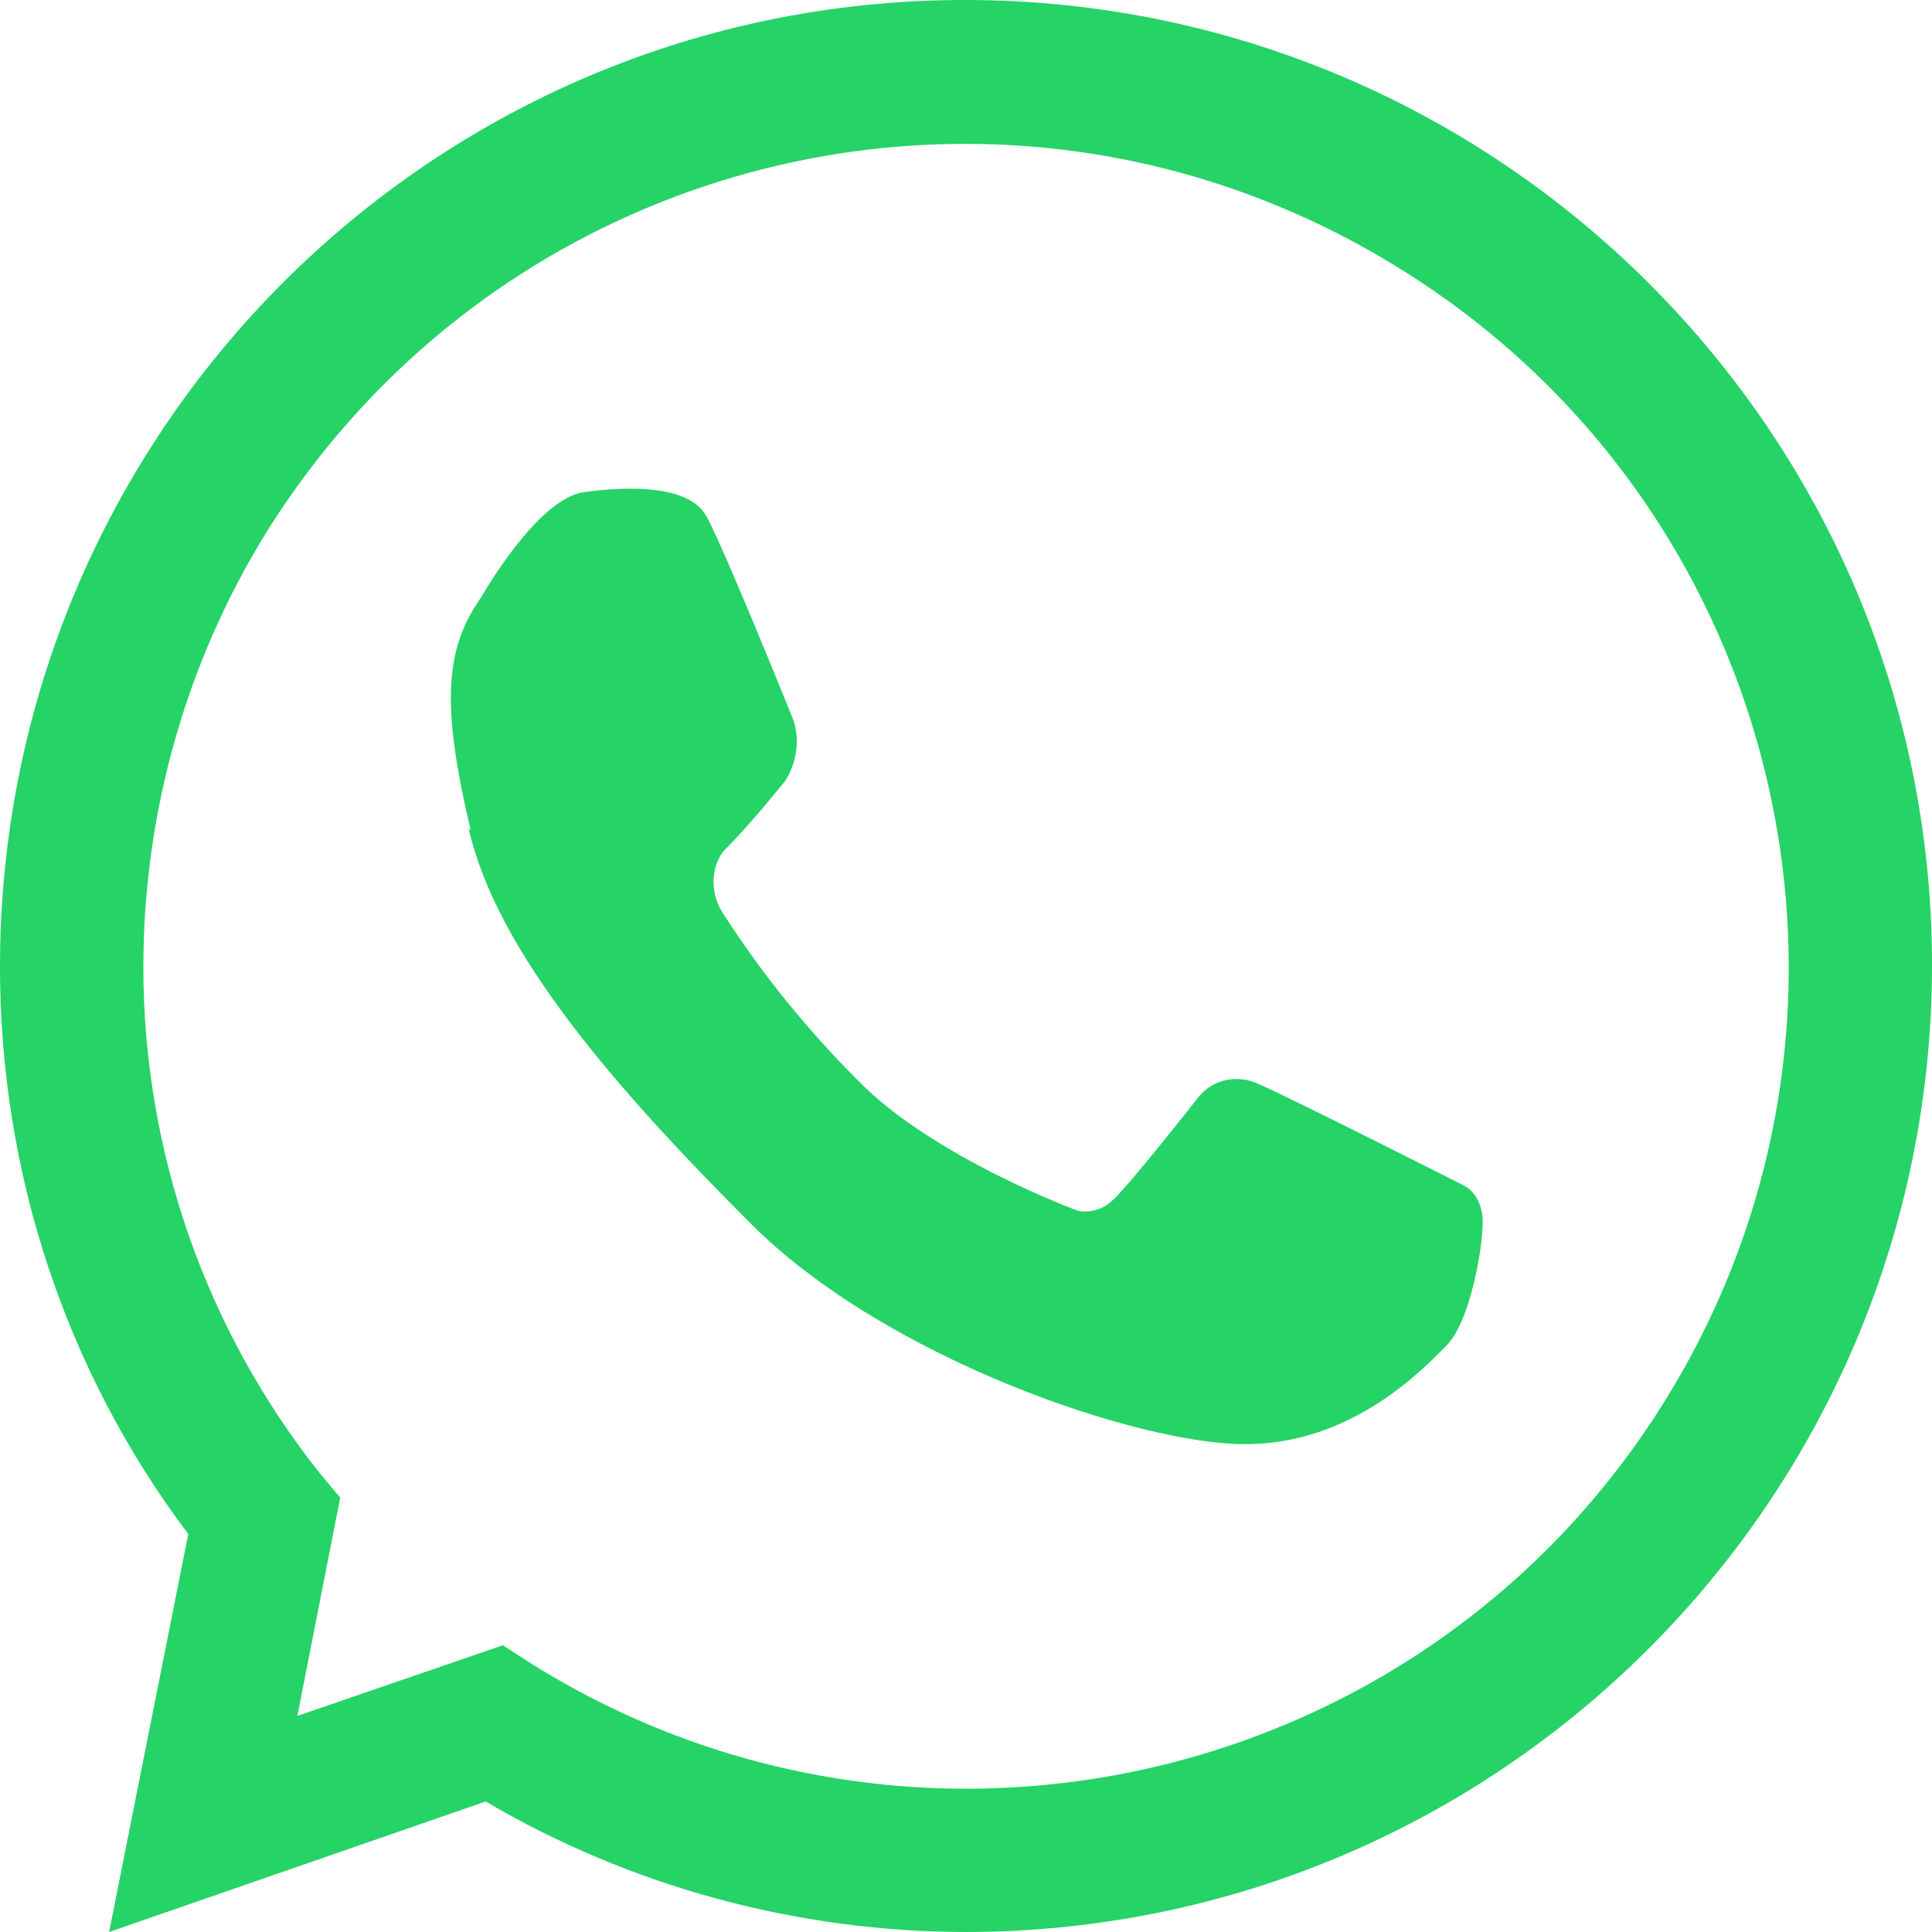
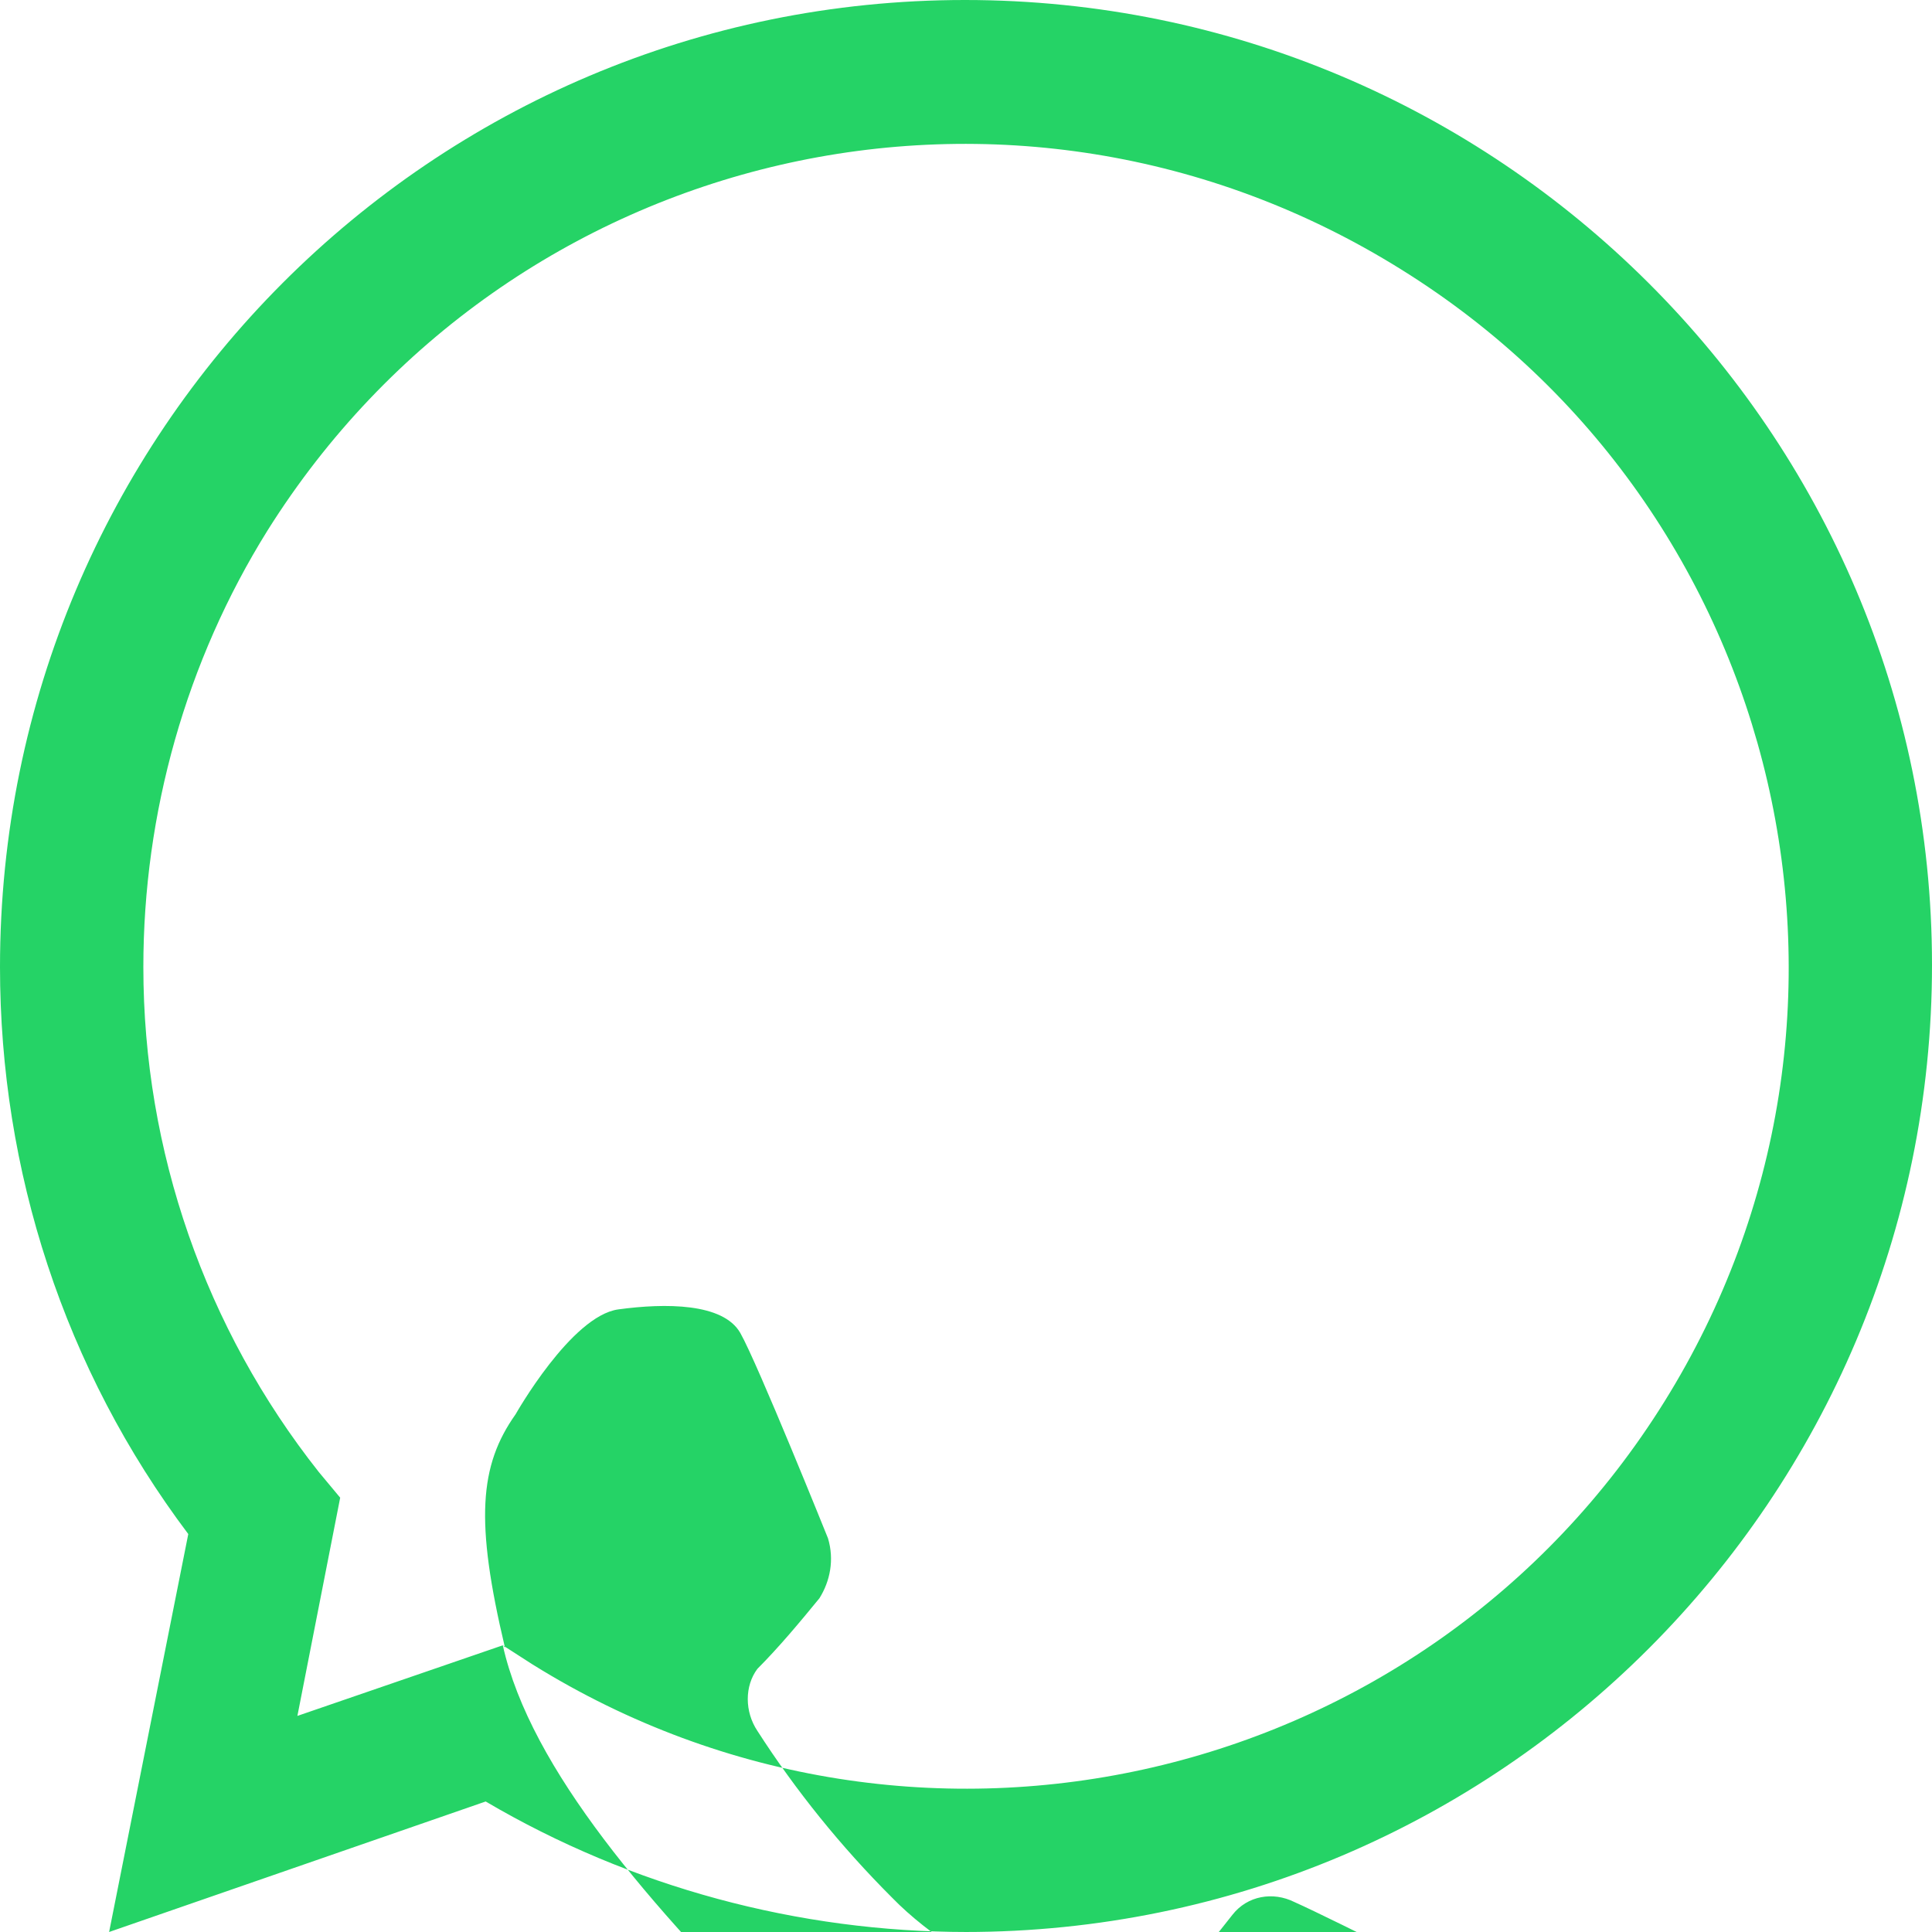
<svg xmlns="http://www.w3.org/2000/svg" id="katman_1" data-name="katman 1" version="1.1" viewBox="0 0 90.3 90.3">
  <defs>
    <style> .cls-1 { fill: #25d366; stroke-width: 0px; } </style>
  </defs>
  <g id="katman_2" data-name="katman 2">
    <g id="OBJECTS">
-       <path class="cls-1" d="M45.2,90.3c-7.9,0-15.7-2.1-22.5-6.1l-17.6,6.1,3.7-18.6C3,64,0,54.7,0,45.2,0,20.2,20.2,0,45.1,0c24.9,0,45.2,20.2,45.2,45.1,0,24.9-20.2,45.2-45.2,45.2h0ZM23.5,76.9l1.4.9c18,11.2,41.7,5.7,52.9-12.3,11.2-18,5.7-41.7-12.3-52.9C47.4,1.3,23.8,6.8,12.5,24.8c-3.8,6.1-5.8,13.2-5.8,20.4,0,8.6,2.9,16.9,8.2,23.6l1,1.2-2,10.2,9.6-3.3ZM21.9,38.7c1.3,5.8,6.9,12.2,13.2,18.5,6.3,6.3,18.1,10.3,23.1,10.3s8.3-3.5,9.4-4.6,1.7-4.5,1.7-5.8c0-.7-.3-1.4-.9-1.7,0,0-7.7-3.9-9.5-4.7-1-.5-2.2-.3-2.9.6,0,0-3.3,4.2-4,4.8-.4.4-1,.6-1.6.5,0,0-6.8-2.5-10.3-6.1-2.4-2.4-4.5-5-6.3-7.8-.6-.9-.6-2.1,0-2.9,1-1,2-2.2,2.9-3.3.5-.8.7-1.8.4-2.8,0,0-3.3-8.2-4.1-9.6s-3.5-1.4-5.7-1.1-4.8,4.9-4.8,4.9c-1.7,2.4-1.9,5-.5,10.9Z" />
+       <path class="cls-1" d="M45.2,90.3c-7.9,0-15.7-2.1-22.5-6.1l-17.6,6.1,3.7-18.6C3,64,0,54.7,0,45.2,0,20.2,20.2,0,45.1,0c24.9,0,45.2,20.2,45.2,45.1,0,24.9-20.2,45.2-45.2,45.2h0ZM23.5,76.9l1.4.9c18,11.2,41.7,5.7,52.9-12.3,11.2-18,5.7-41.7-12.3-52.9C47.4,1.3,23.8,6.8,12.5,24.8c-3.8,6.1-5.8,13.2-5.8,20.4,0,8.6,2.9,16.9,8.2,23.6l1,1.2-2,10.2,9.6-3.3Zc1.3,5.8,6.9,12.2,13.2,18.5,6.3,6.3,18.1,10.3,23.1,10.3s8.3-3.5,9.4-4.6,1.7-4.5,1.7-5.8c0-.7-.3-1.4-.9-1.7,0,0-7.7-3.9-9.5-4.7-1-.5-2.2-.3-2.9.6,0,0-3.3,4.2-4,4.8-.4.4-1,.6-1.6.5,0,0-6.8-2.5-10.3-6.1-2.4-2.4-4.5-5-6.3-7.8-.6-.9-.6-2.1,0-2.9,1-1,2-2.2,2.9-3.3.5-.8.7-1.8.4-2.8,0,0-3.3-8.2-4.1-9.6s-3.5-1.4-5.7-1.1-4.8,4.9-4.8,4.9c-1.7,2.4-1.9,5-.5,10.9Z" />
    </g>
  </g>
</svg>